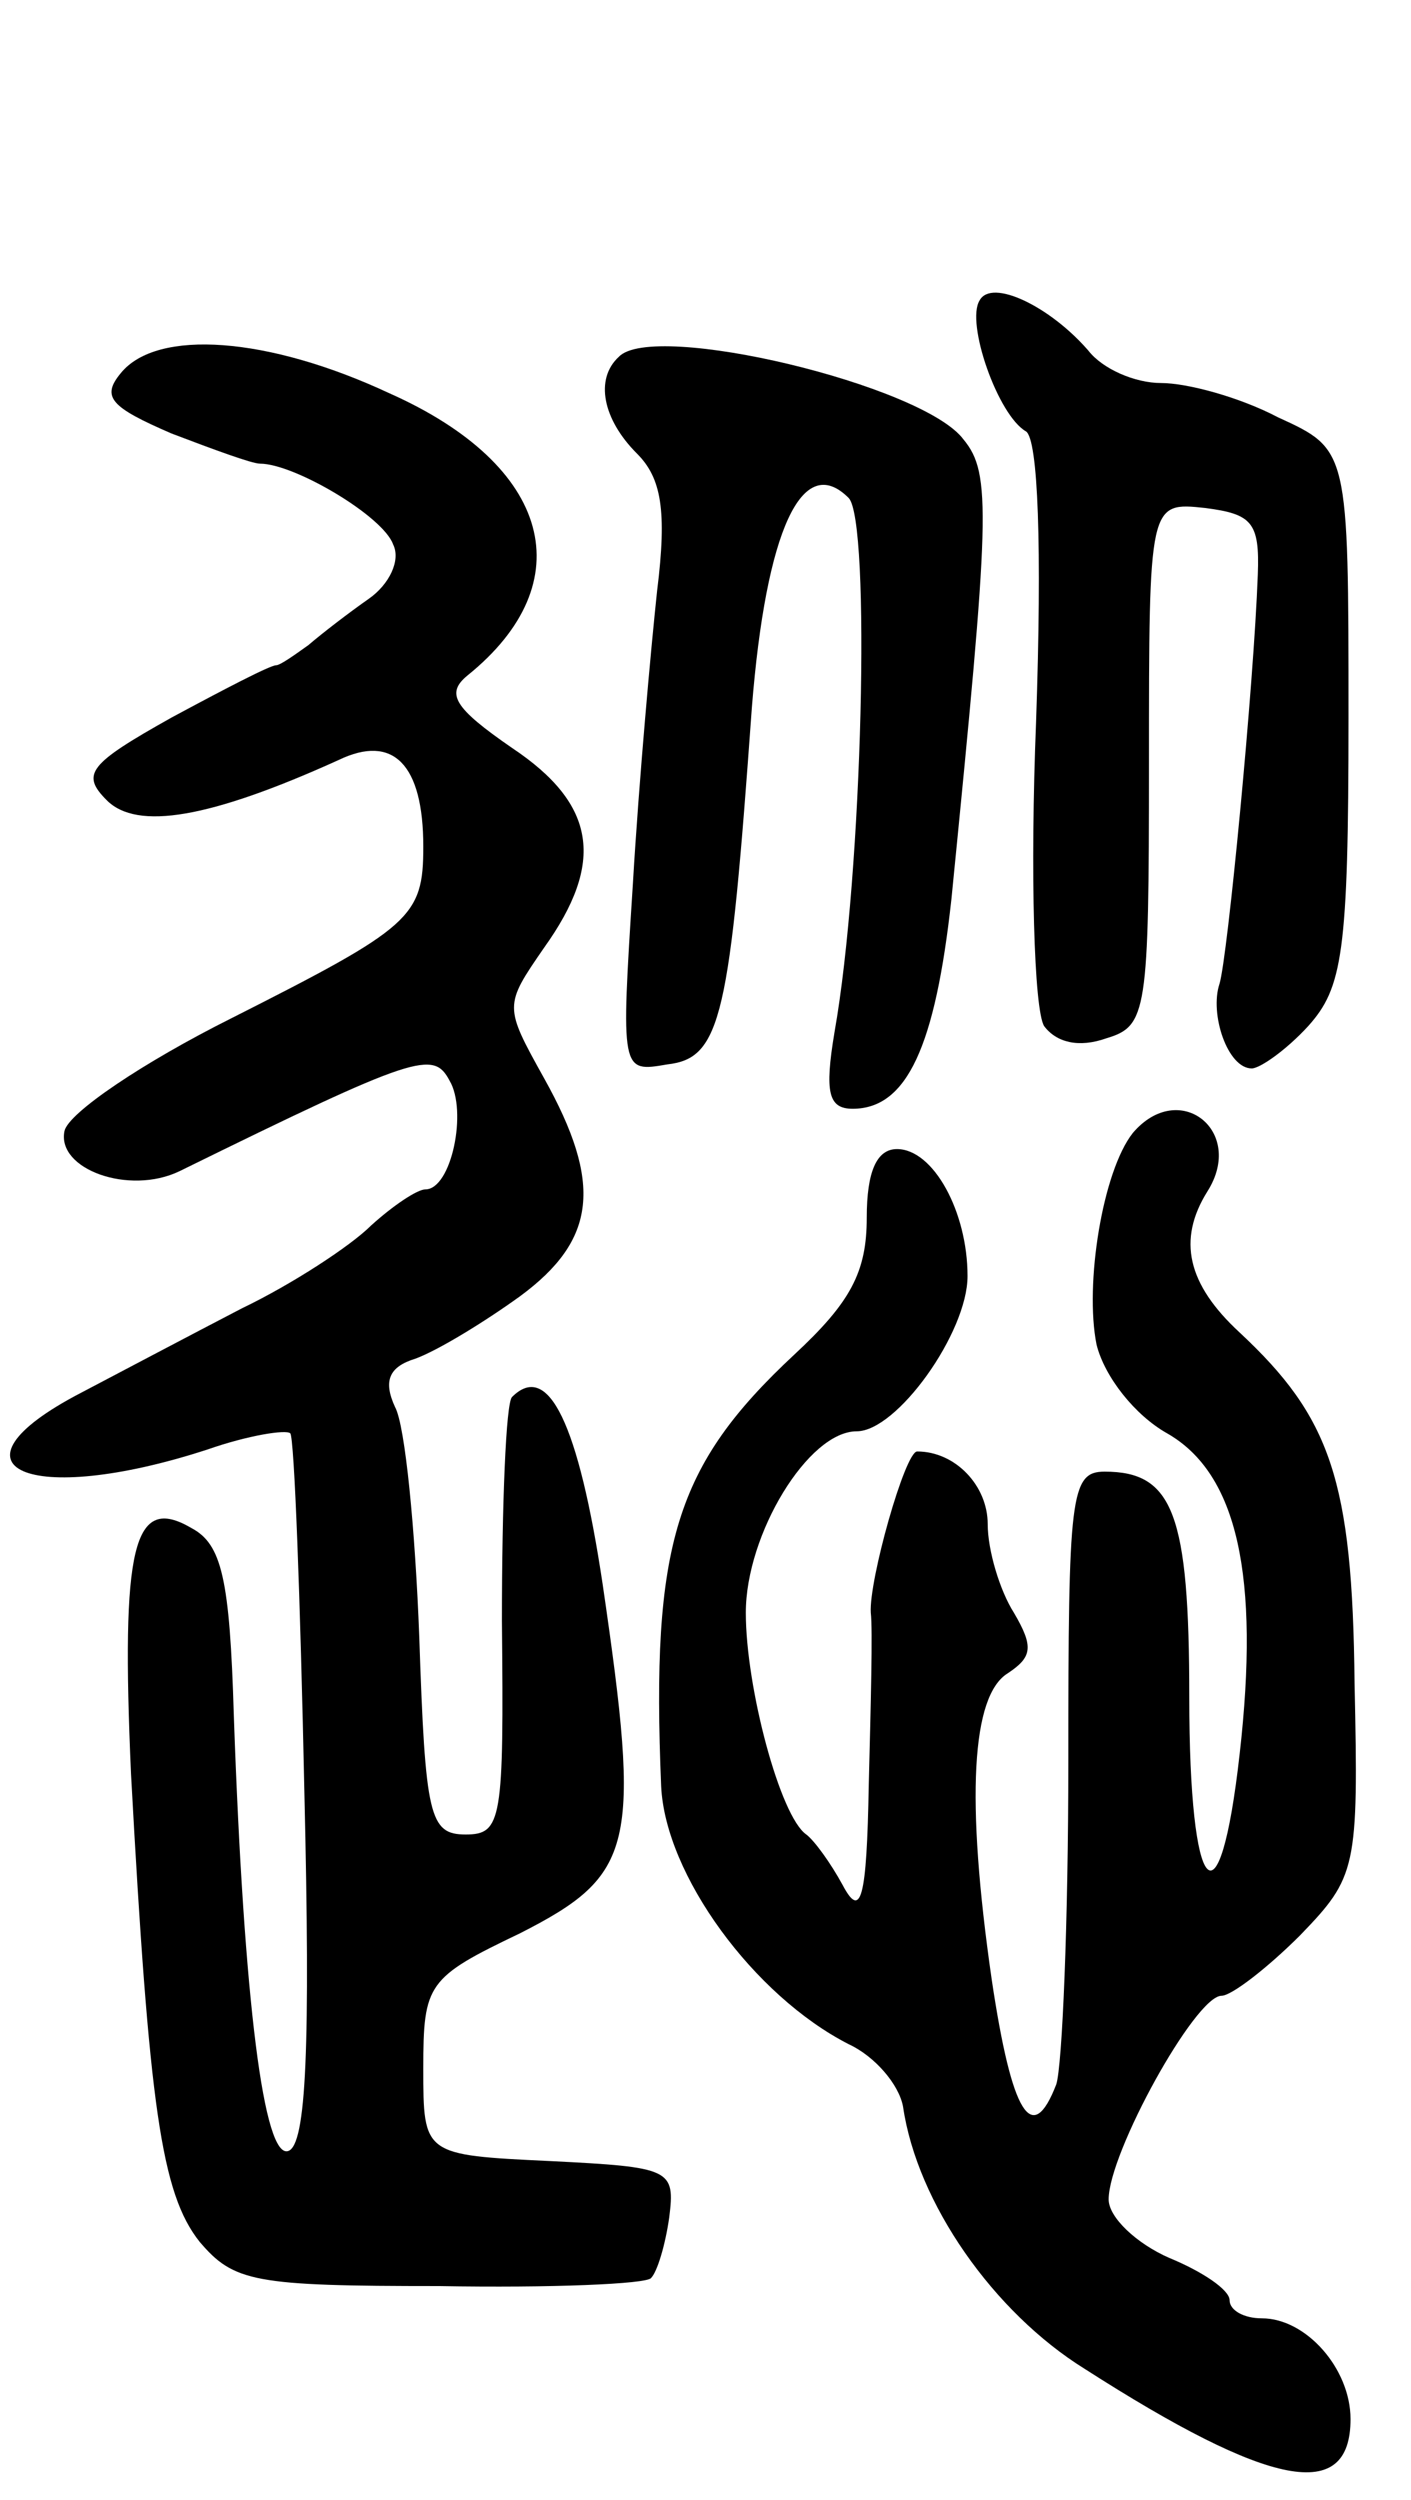
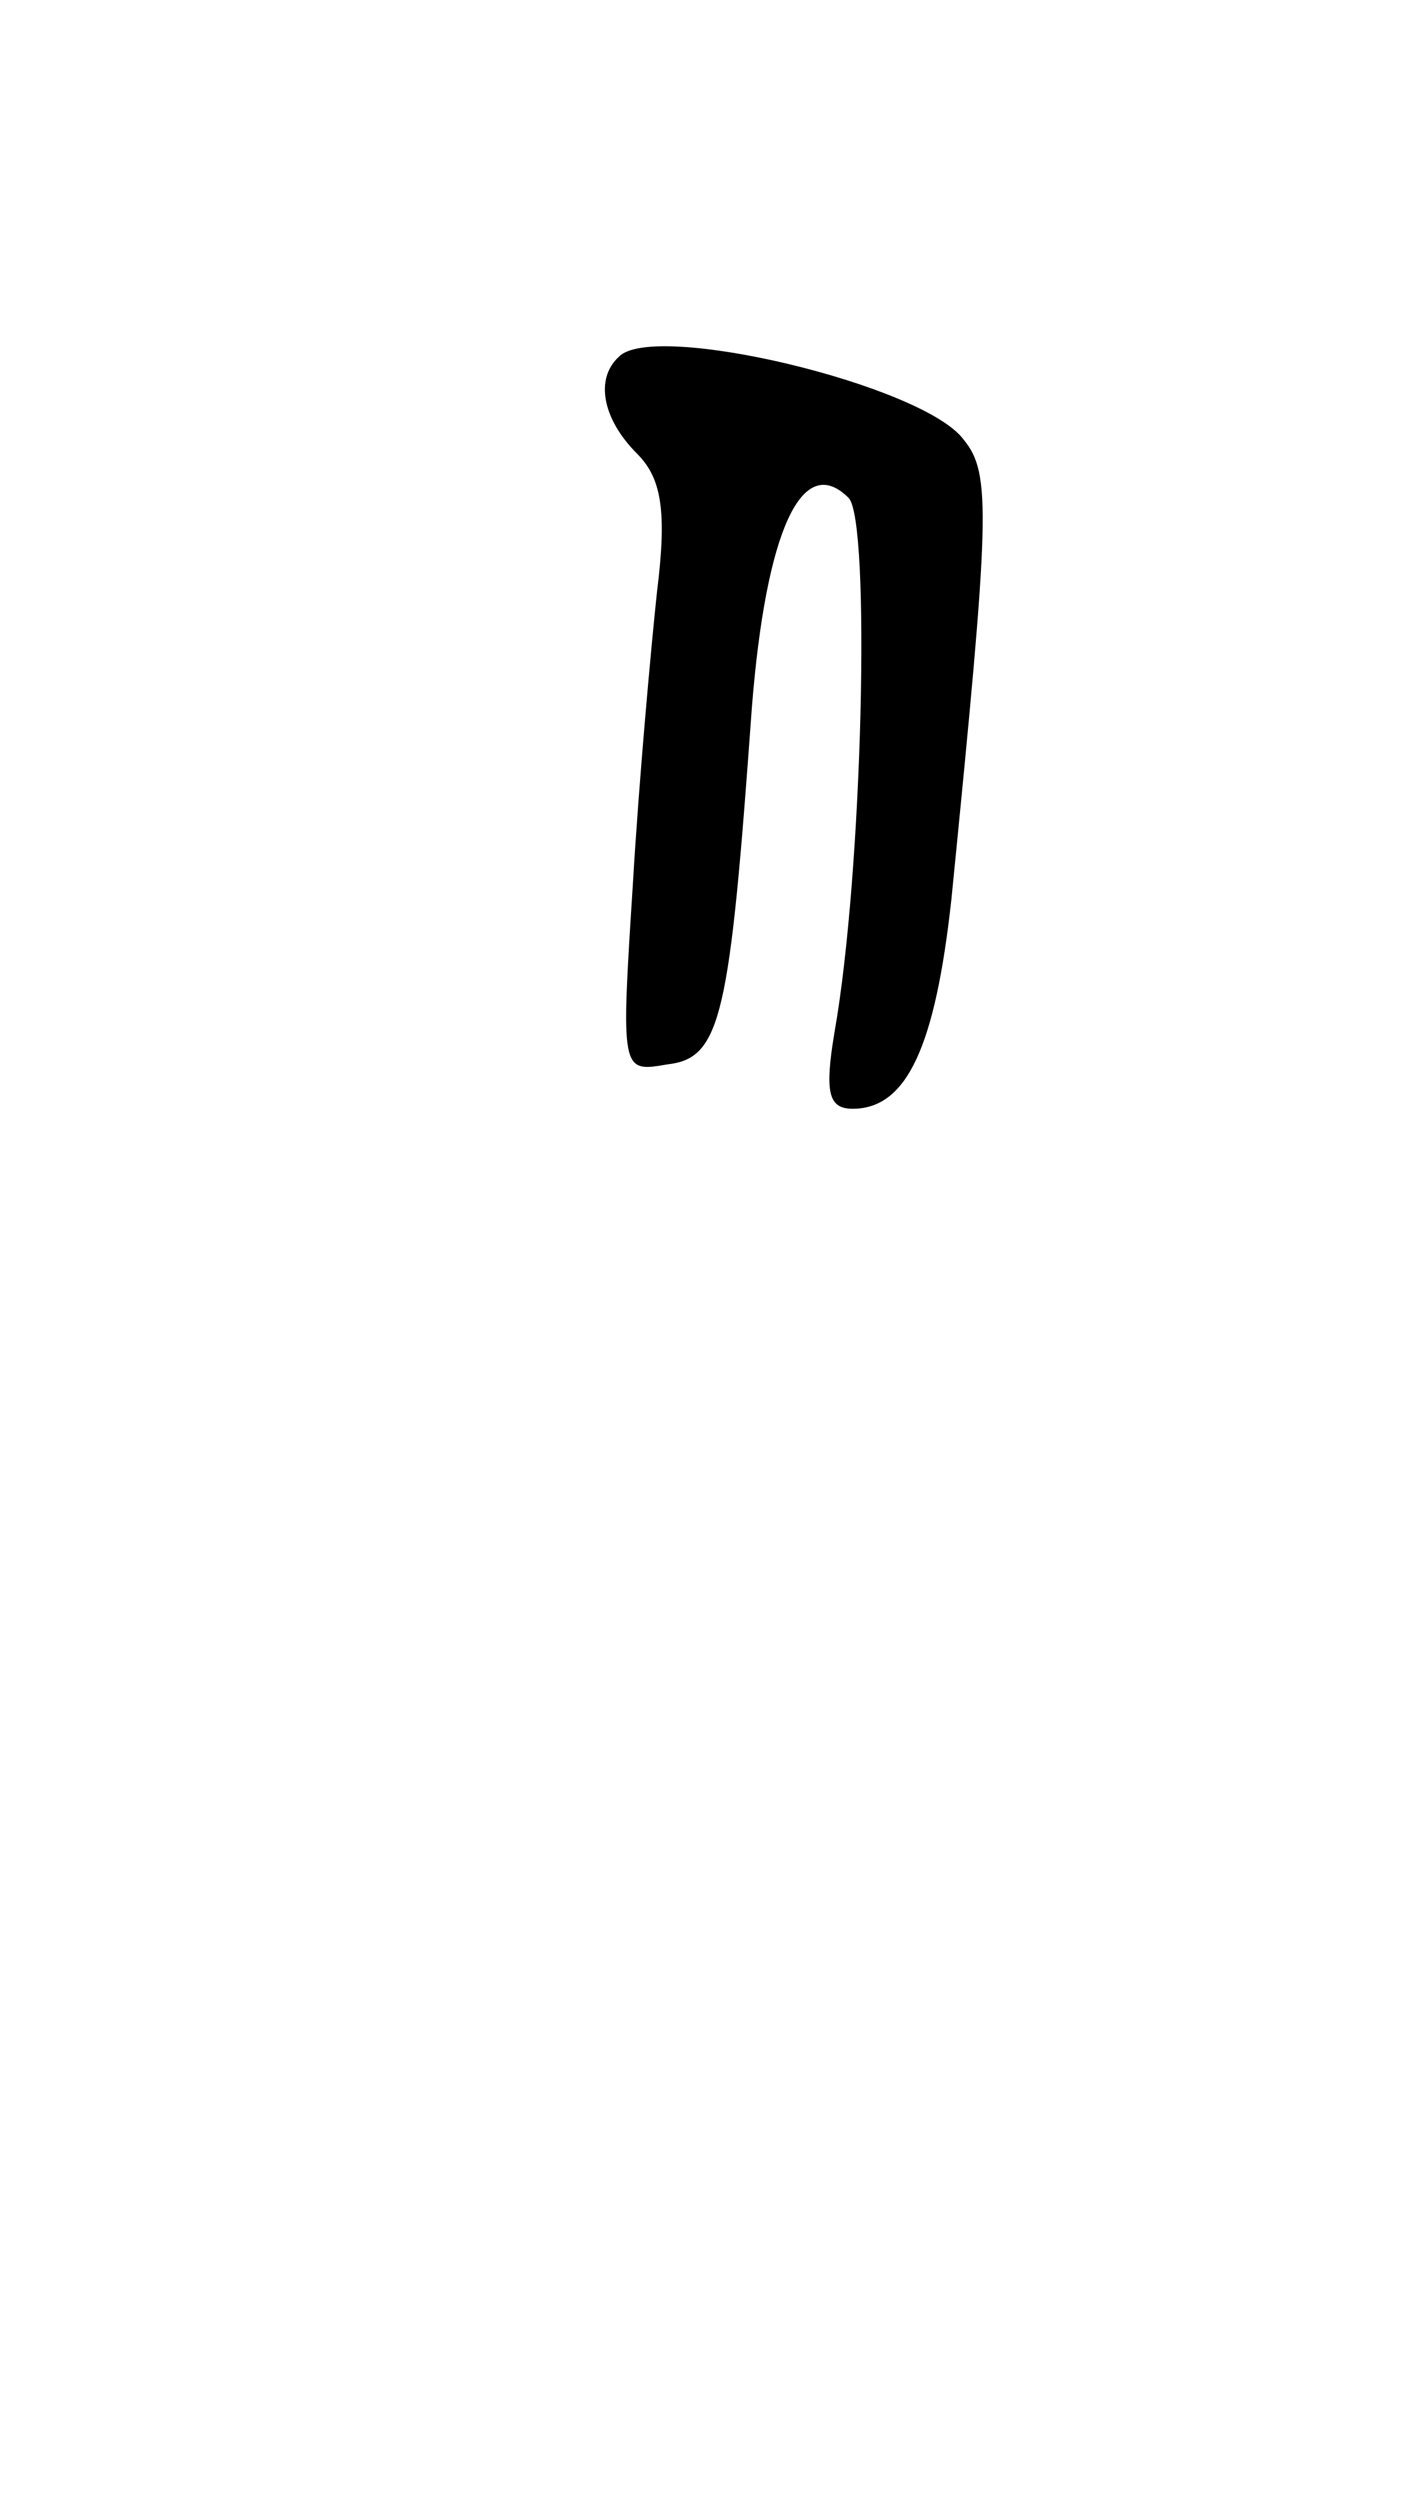
<svg xmlns="http://www.w3.org/2000/svg" version="1.0" width="70" height="124" viewBox="0 0 70 124">
  <g transform="translate(0,124) scale(0.1,-0.1)">
-     <path d="M486 1091 c-7 -11 9 -57 23 -65 6 -4 8 -57 5 -144 -3 -75 -1 -143 4 -151 6 -8 17 -11 31 -6 20 6 21 13 21 136 0 130 0 130 28 127 23 -3 27 -7 26 -33 -2 -55 -15 -190 -19 -203 -5 -15 4 -42 16 -42 4 0 17 9 28 21 17 19 20 36 20 153 0 133 0 133 -35 149 -19 10 -45 17 -58 17 -13 0 -29 7 -36 16 -19 22 -48 36 -54 25z" />
-     <path d="M60 1055 c-10 -12 -5 -17 25 -30 21 -8 40 -15 44 -15 17 0 61 -26 66 -40 4 -8 -2 -20 -12 -27 -10 -7 -23 -17 -30 -23 -7 -5 -14 -10 -16 -10 -3 0 -26 -12 -52 -26 -41 -23 -45 -28 -32 -41 15 -15 51 -9 115 20 27 13 42 -2 42 -43 0 -35 -6 -40 -95 -85 -44 -22 -81 -47 -83 -56 -4 -19 32 -32 57 -20 118 58 126 60 134 45 9 -15 1 -54 -12 -54 -4 0 -16 -8 -27 -18 -10 -10 -39 -29 -64 -41 -25 -13 -61 -32 -80 -42 -71 -37 -26 -57 63 -28 20 7 39 10 41 8 2 -2 5 -82 7 -178 3 -126 1 -175 -8 -178 -12 -4 -22 73 -27 216 -2 68 -6 85 -21 93 -29 17 -35 -9 -30 -122 9 -165 15 -208 34 -232 17 -20 27 -22 119 -22 55 -1 103 1 105 4 3 3 7 16 9 30 3 24 1 25 -59 28 -63 3 -63 3 -63 46 0 42 2 45 48 67 57 29 60 43 41 173 -12 80 -27 111 -45 93 -3 -3 -5 -53 -5 -111 1 -99 0 -106 -18 -106 -18 0 -20 9 -23 98 -2 53 -7 105 -12 114 -6 13 -3 20 10 24 11 4 34 18 52 31 38 28 41 56 12 108 -20 36 -20 36 0 65 30 42 26 71 -16 99 -29 20 -33 27 -22 36 57 46 42 104 -39 140 -60 28 -115 32 -133 10z" />
    <path d="M307 1063 c-12 -11 -8 -31 9 -48 12 -12 15 -28 10 -68 -3 -28 -9 -94 -12 -145 -6 -94 -6 -94 17 -90 27 3 31 24 42 177 7 88 25 127 48 104 11 -11 7 -186 -7 -265 -5 -30 -3 -38 9 -38 27 0 41 31 49 104 19 191 20 211 6 228 -20 27 -154 59 -171 41z" />
-     <path d="M562 678 c-15 -19 -24 -75 -18 -105 4 -16 19 -35 35 -44 35 -20 46 -71 36 -159 -10 -89 -25 -72 -25 28 0 91 -8 112 -42 112 -17 0 -18 -12 -18 -144 0 -79 -3 -151 -6 -160 -12 -31 -22 -15 -32 52 -13 90 -10 141 8 152 12 8 13 13 3 30 -7 11 -13 31 -13 44 0 19 -16 36 -35 36 -6 0 -24 -64 -23 -80 1 -8 0 -46 -1 -85 -1 -58 -4 -67 -13 -50 -6 11 -14 22 -18 25 -13 9 -30 73 -30 110 0 39 31 90 55 90 20 0 55 49 55 77 0 32 -17 63 -35 63 -10 0 -15 -11 -15 -34 0 -27 -8 -42 -36 -68 -59 -55 -71 -94 -66 -214 2 -44 46 -104 93 -128 13 -6 25 -20 27 -31 7 -48 45 -102 90 -130 92 -59 132 -67 132 -25 0 25 -22 50 -44 50 -9 0 -16 4 -16 9 0 5 -13 14 -30 21 -16 7 -30 20 -30 29 0 23 43 101 56 101 5 0 23 14 39 30 28 29 29 33 27 125 -1 101 -12 132 -57 174 -26 24 -31 46 -16 70 19 30 -14 56 -37 29z" />
  </g>
</svg>